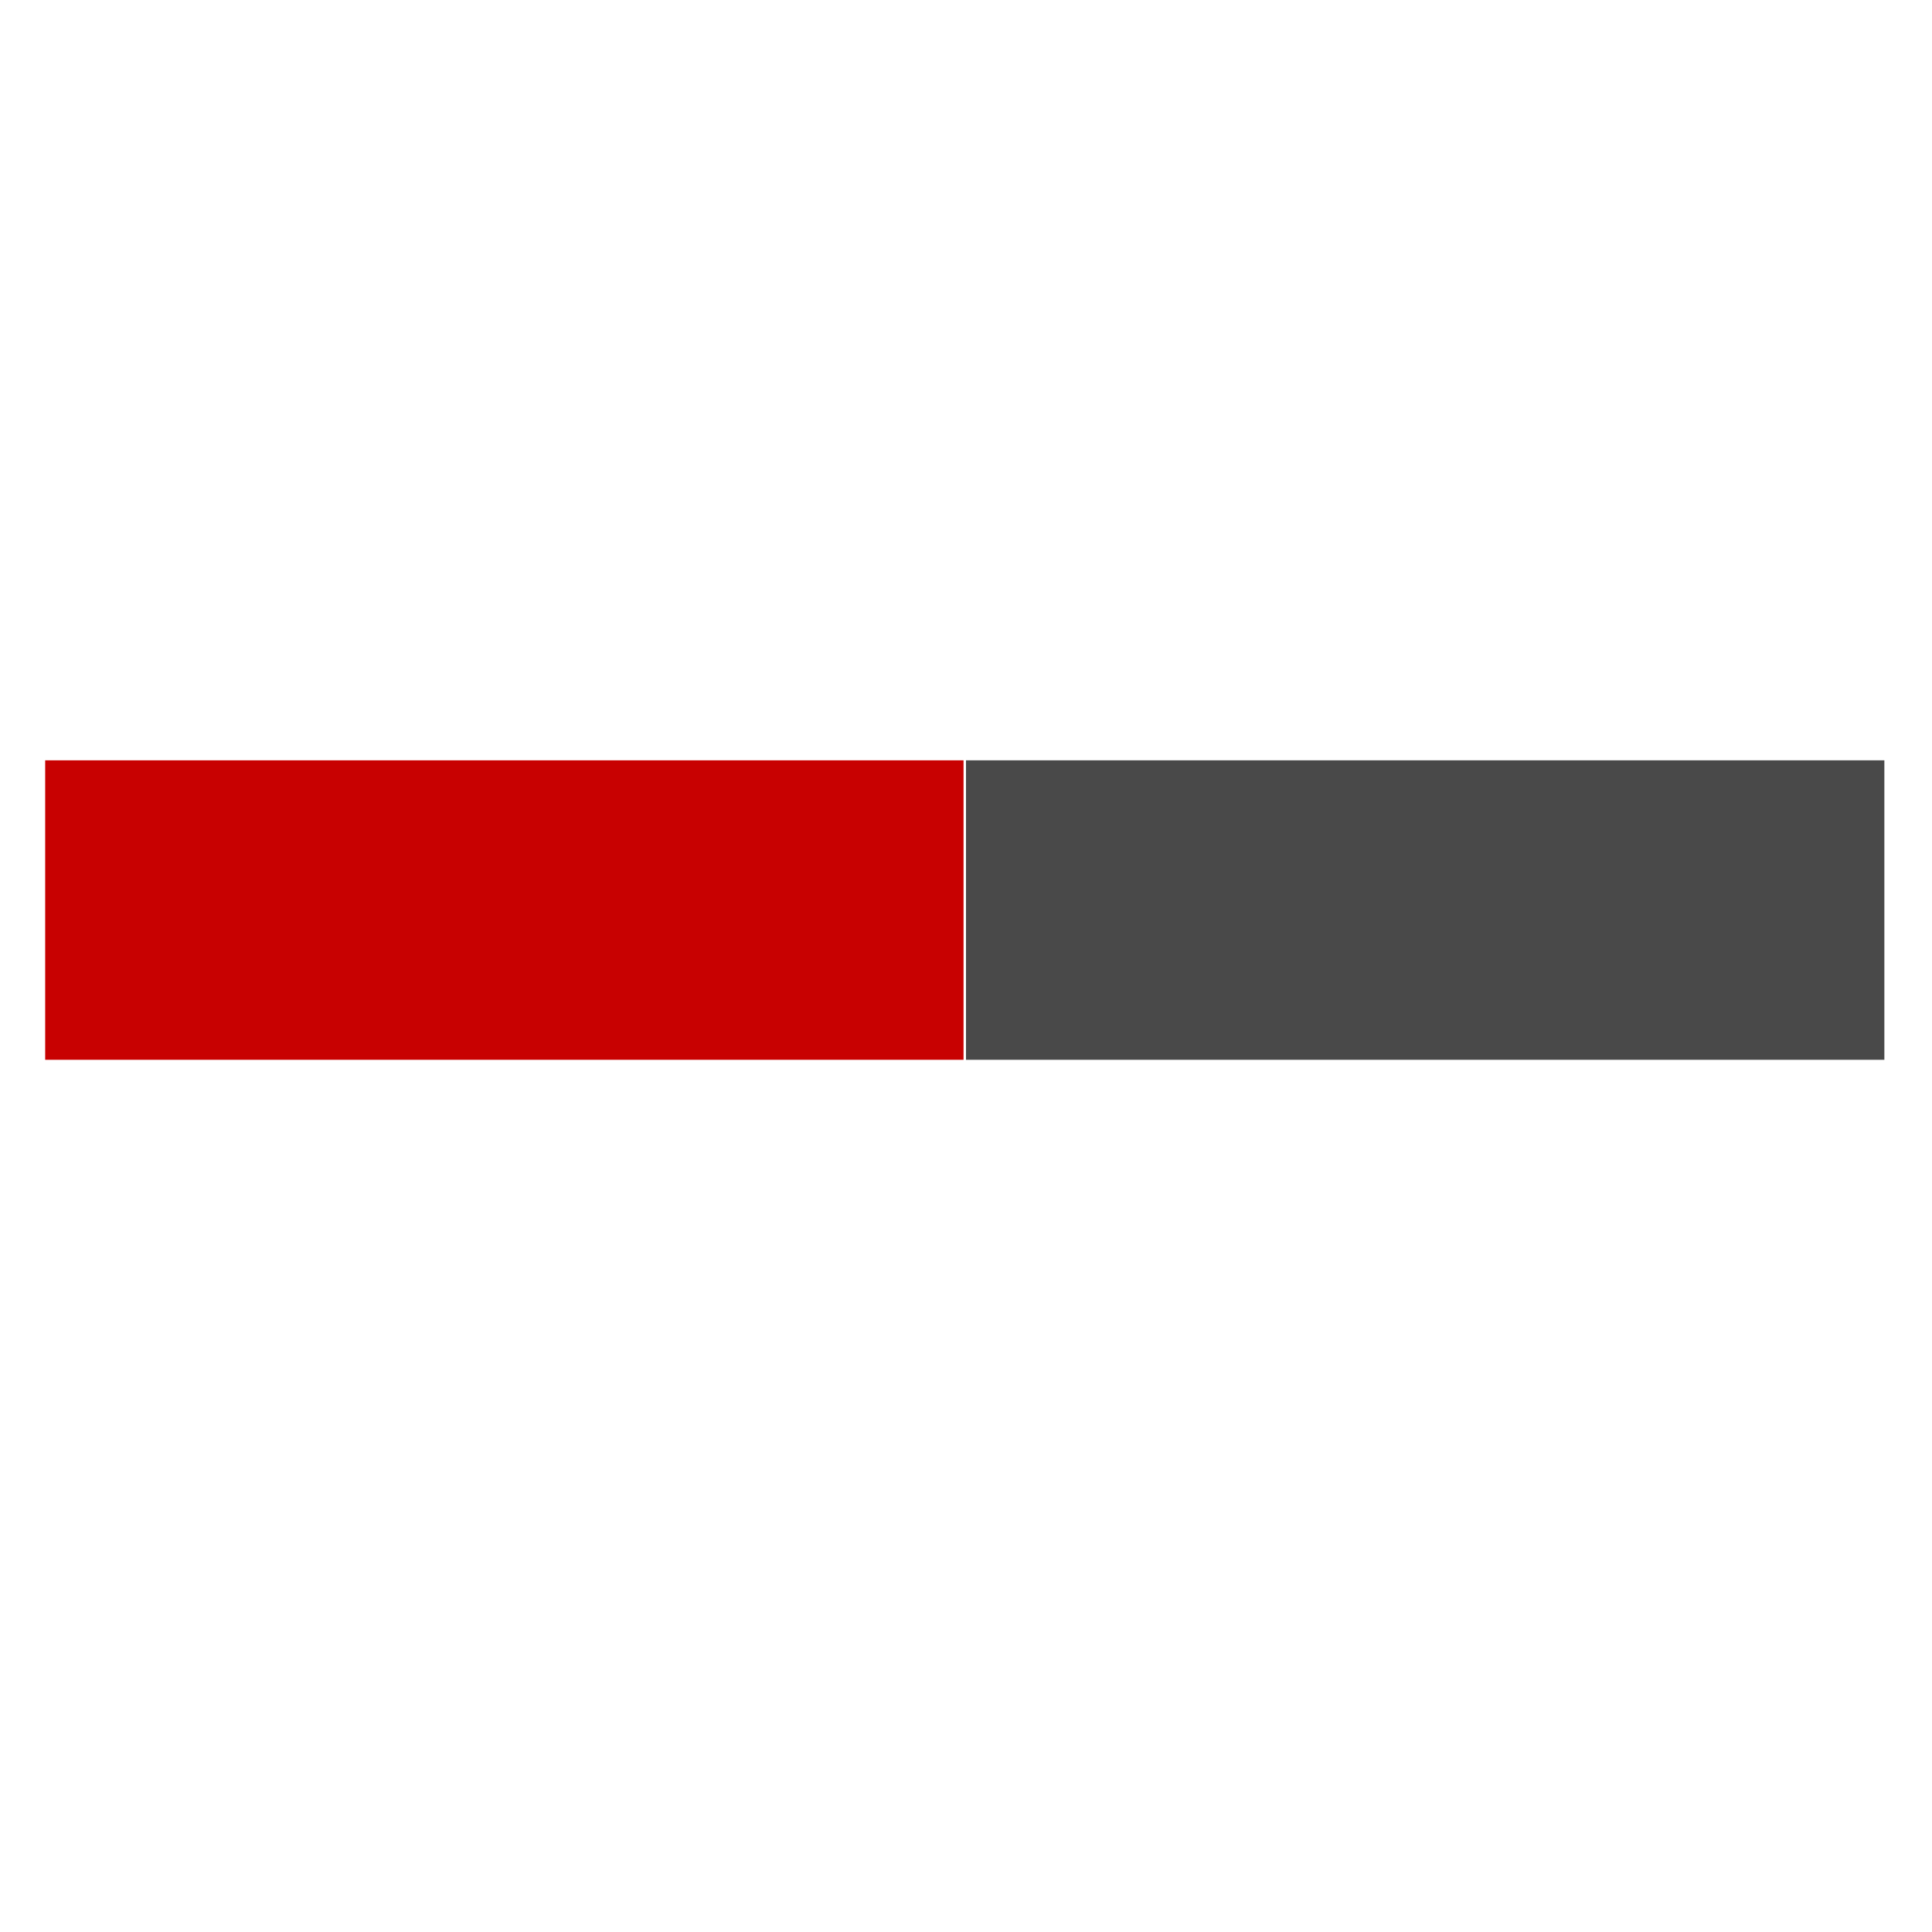
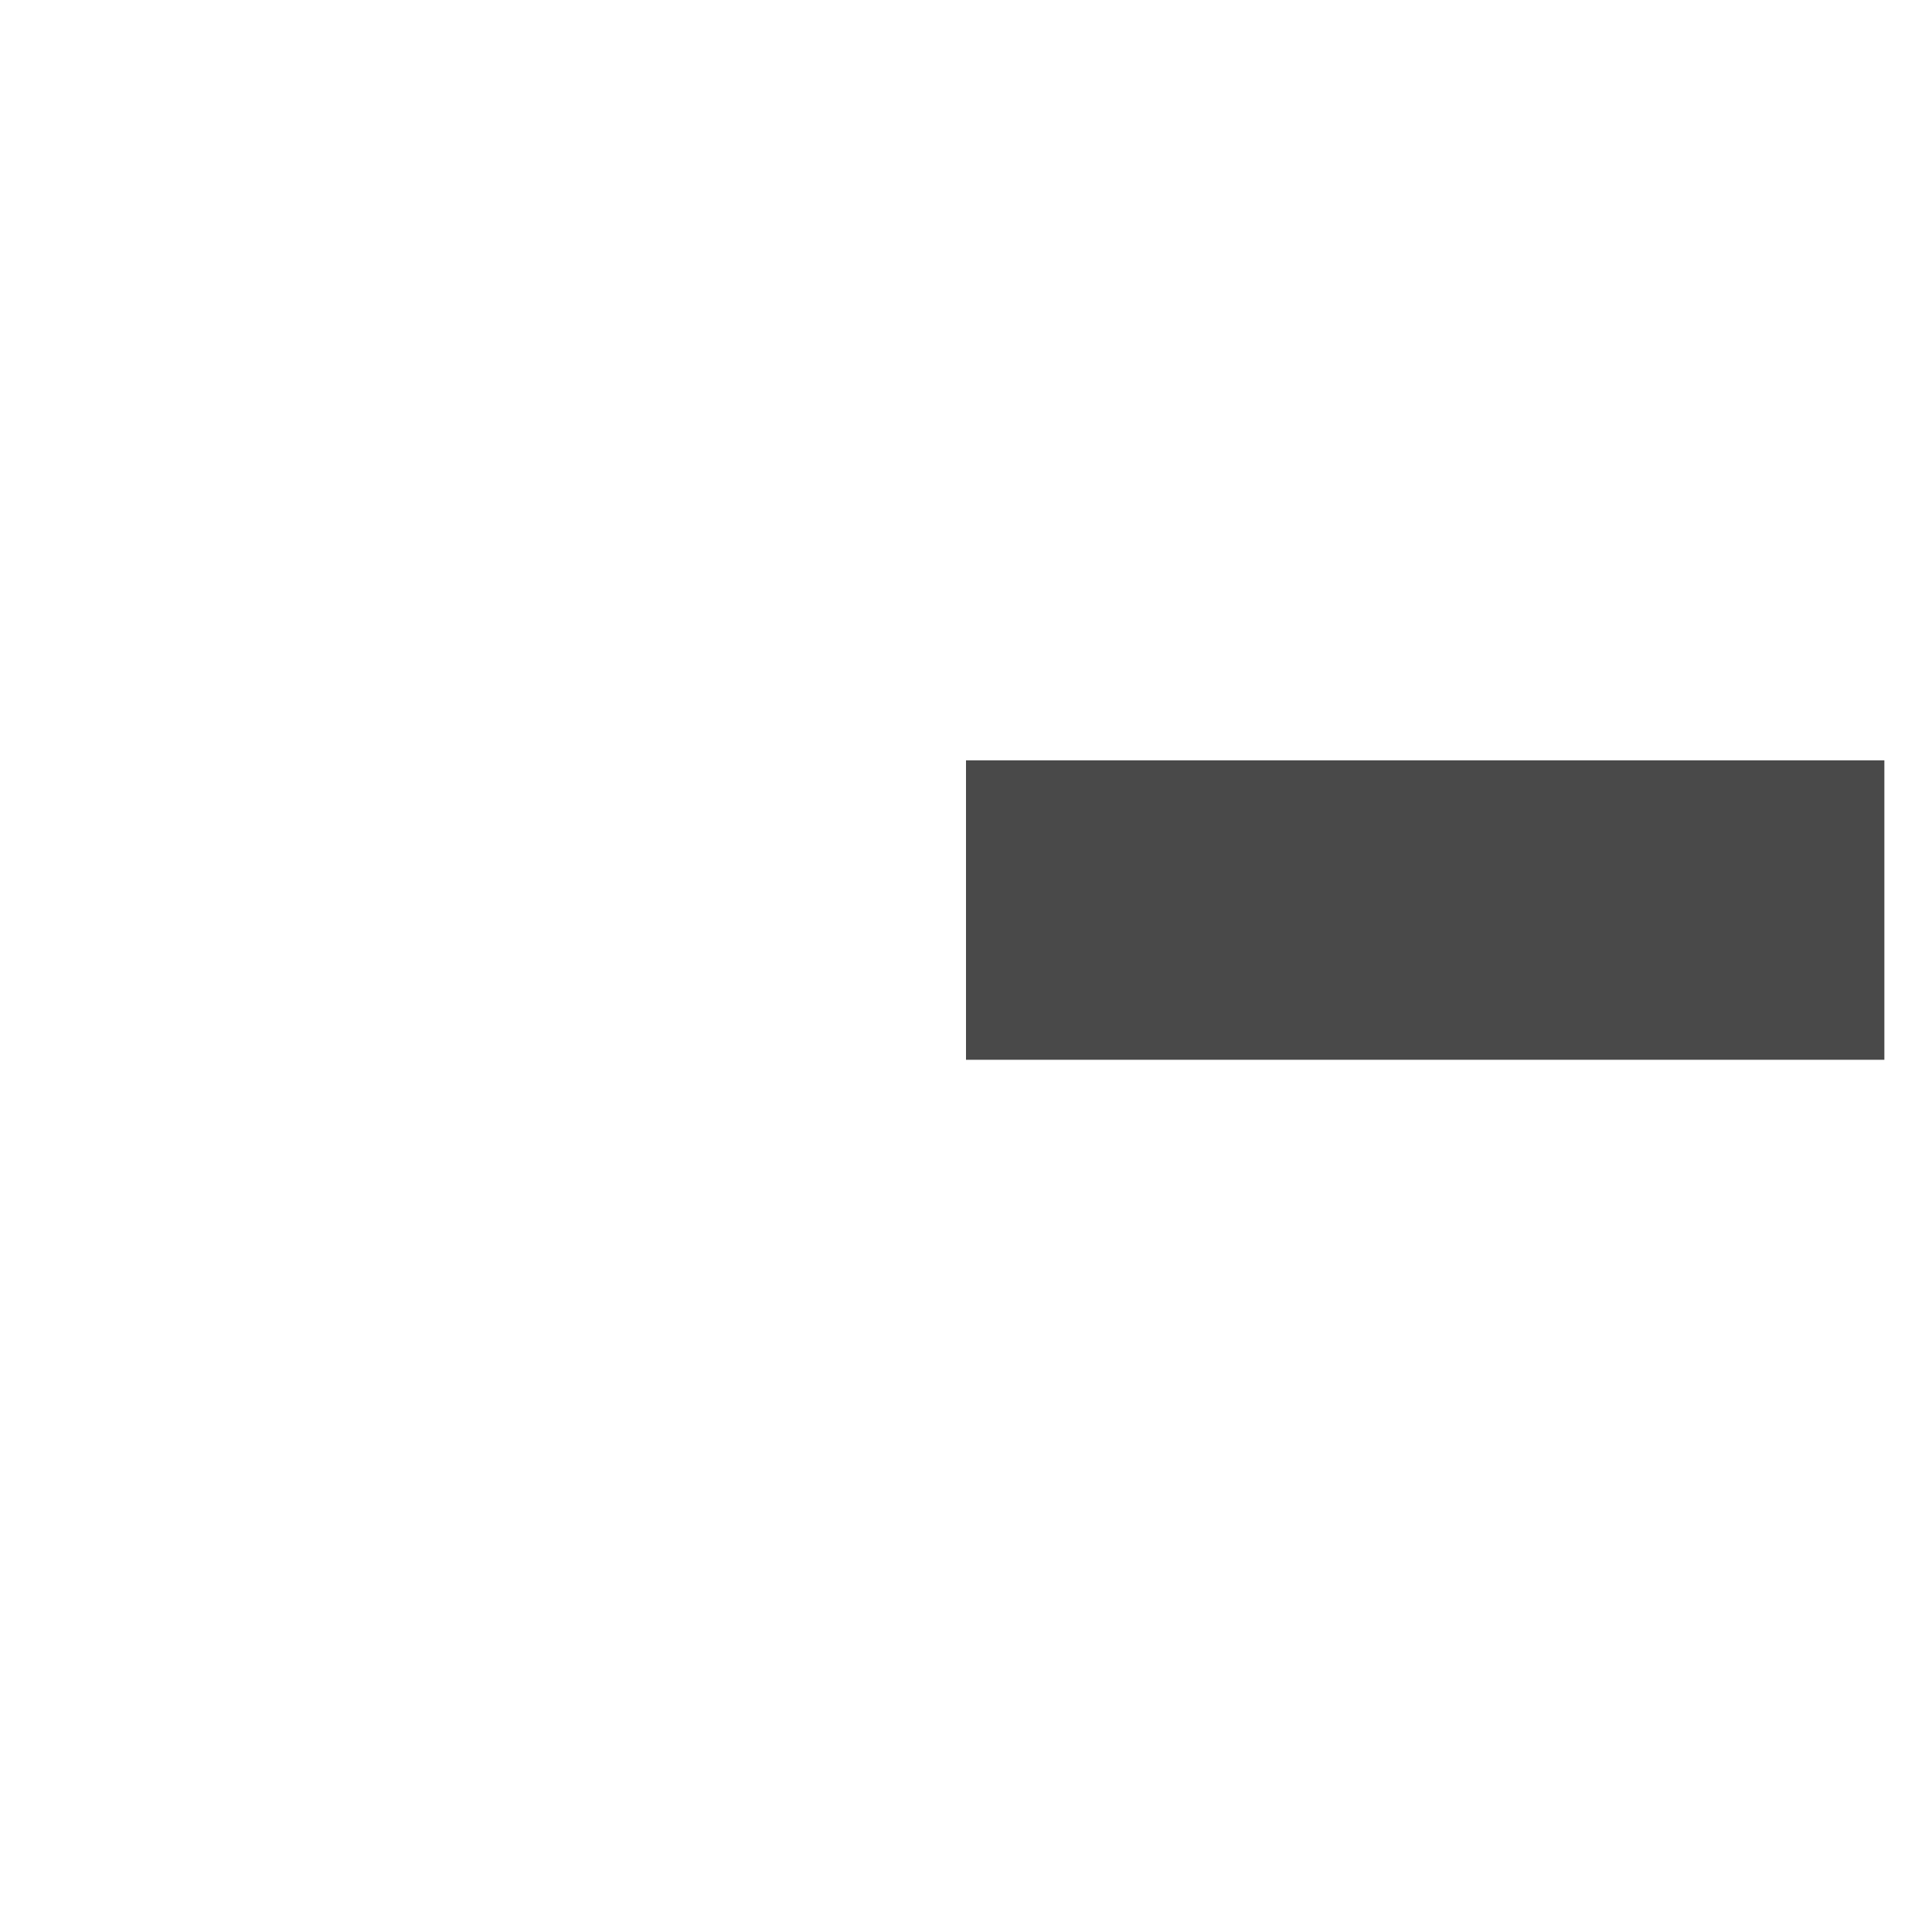
<svg xmlns="http://www.w3.org/2000/svg" width="200" viewBox="0 0 150 150" height="200" preserveAspectRatio="xMidYMid meet">
-   <path stroke-linecap="butt" transform="matrix(0.748, 0, 0, 0.75, 3.506, 59.03)" fill="none" stroke-linejoin="miter" d="M 0.002 15.502 L 95.325 15.502 " stroke="#c80101" stroke-width="31" stroke-opacity="1" stroke-miterlimit="4" />
  <path stroke-linecap="butt" transform="matrix(0.748, 0, 0, 0.75, 75, 59.03)" fill="none" stroke-linejoin="miter" d="M 0 15.502 L 95.323 15.502 " stroke="#494949" stroke-width="31" stroke-opacity="1" stroke-miterlimit="4" />
</svg>